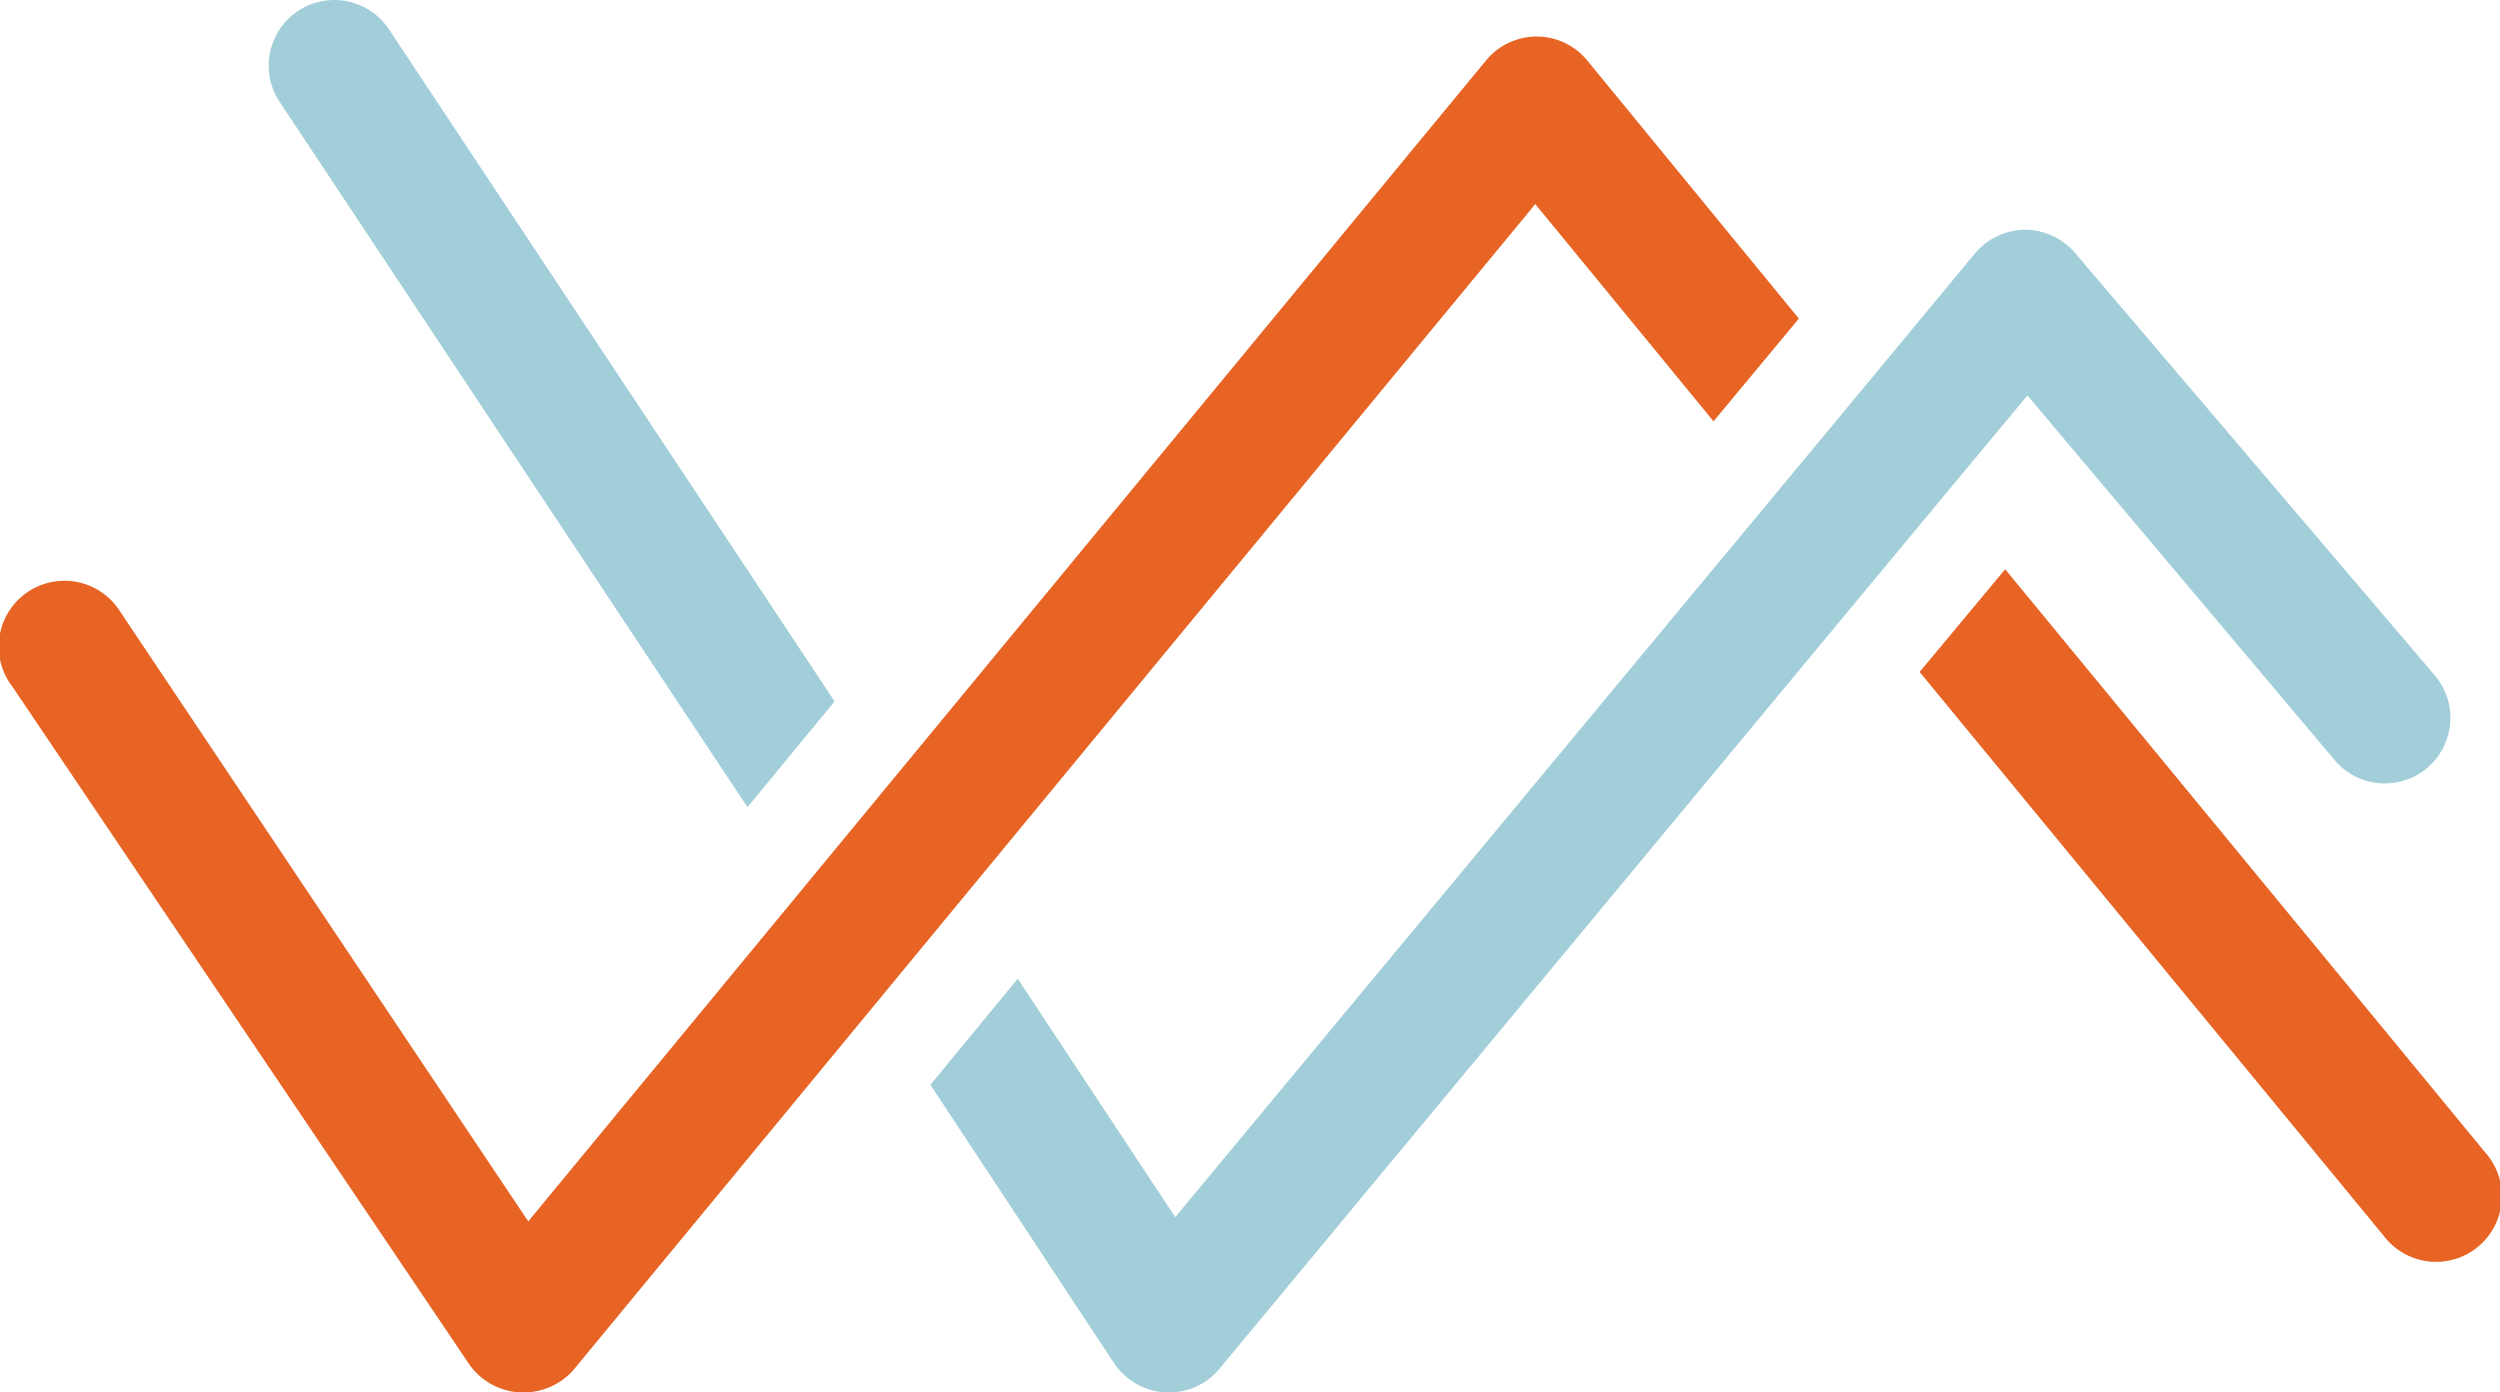
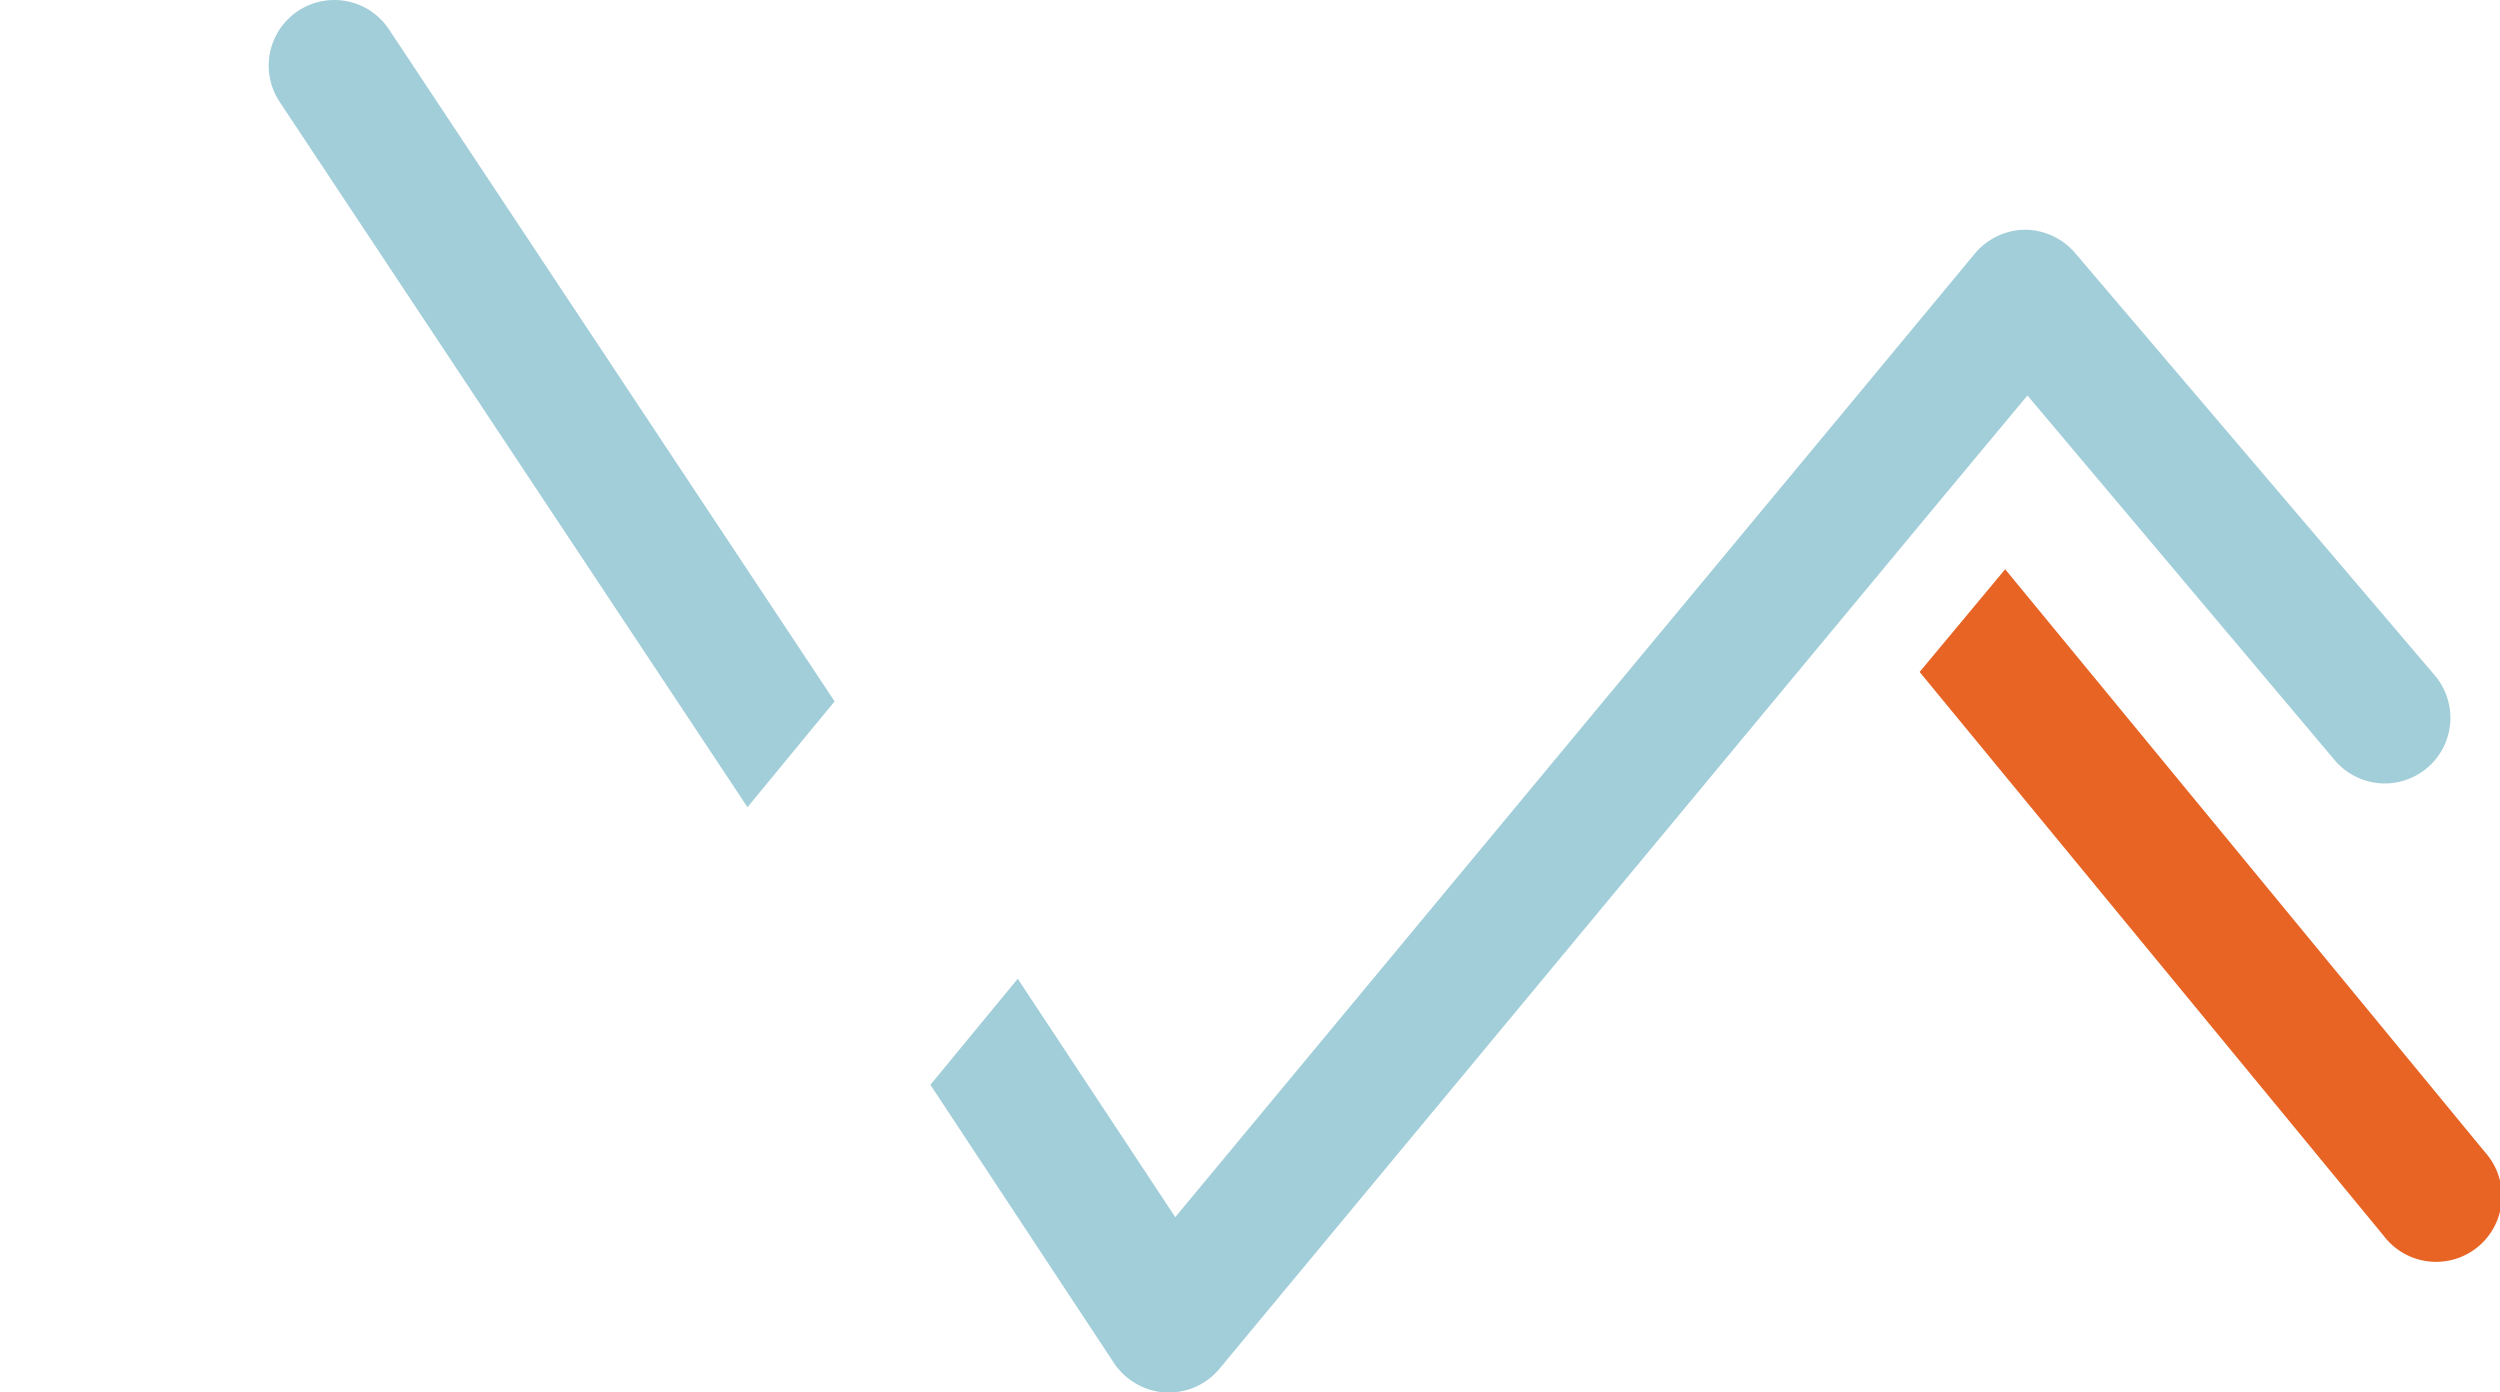
<svg xmlns="http://www.w3.org/2000/svg" viewBox="0 0 112.21 62.5">
  <defs>
    <style>.cls-1{fill:#e76425;}.cls-2{fill:#a1ced9;}</style>
  </defs>
  <g id="Layer_2" data-name="Layer 2">
    <g id="Layer_1-2" data-name="Layer 1">
-       <path class="cls-1" d="M71.23,2.7a2.94,2.94,0,0,0-4.52,0l-43,52.12L5.34,27.37A2.95,2.95,0,1,0,.55,30.81L21.09,61.28a3,3,0,0,0,2.27,1.22h.12a3,3,0,0,0,2.25-1L68.91,9.16l8,9.75,3.83-4.61Z" />
      <path class="cls-1" d="M86.16,30.16,107,55.48a2.95,2.95,0,1,0,4.55-3.75L90,25.55" />
      <path class="cls-2" d="M37.46,31.48l-20-30.16a2.94,2.94,0,0,0-4.91,3.25l21,31.66Z" />
      <path class="cls-2" d="M109.28,30.31l-16.18-19a3,3,0,0,0-2.24-1,3,3,0,0,0-2.22,1.07l-5.18,6.25-30.71,37-7.07-10.7-3.92,4.76L50,61.18a3,3,0,0,0,2.3,1.32h.16a2.94,2.94,0,0,0,2.27-1.06L87.27,22.23,91,17.75,104.8,34.13a2.94,2.94,0,0,0,4.48-3.82Z" />
    </g>
  </g>
</svg>